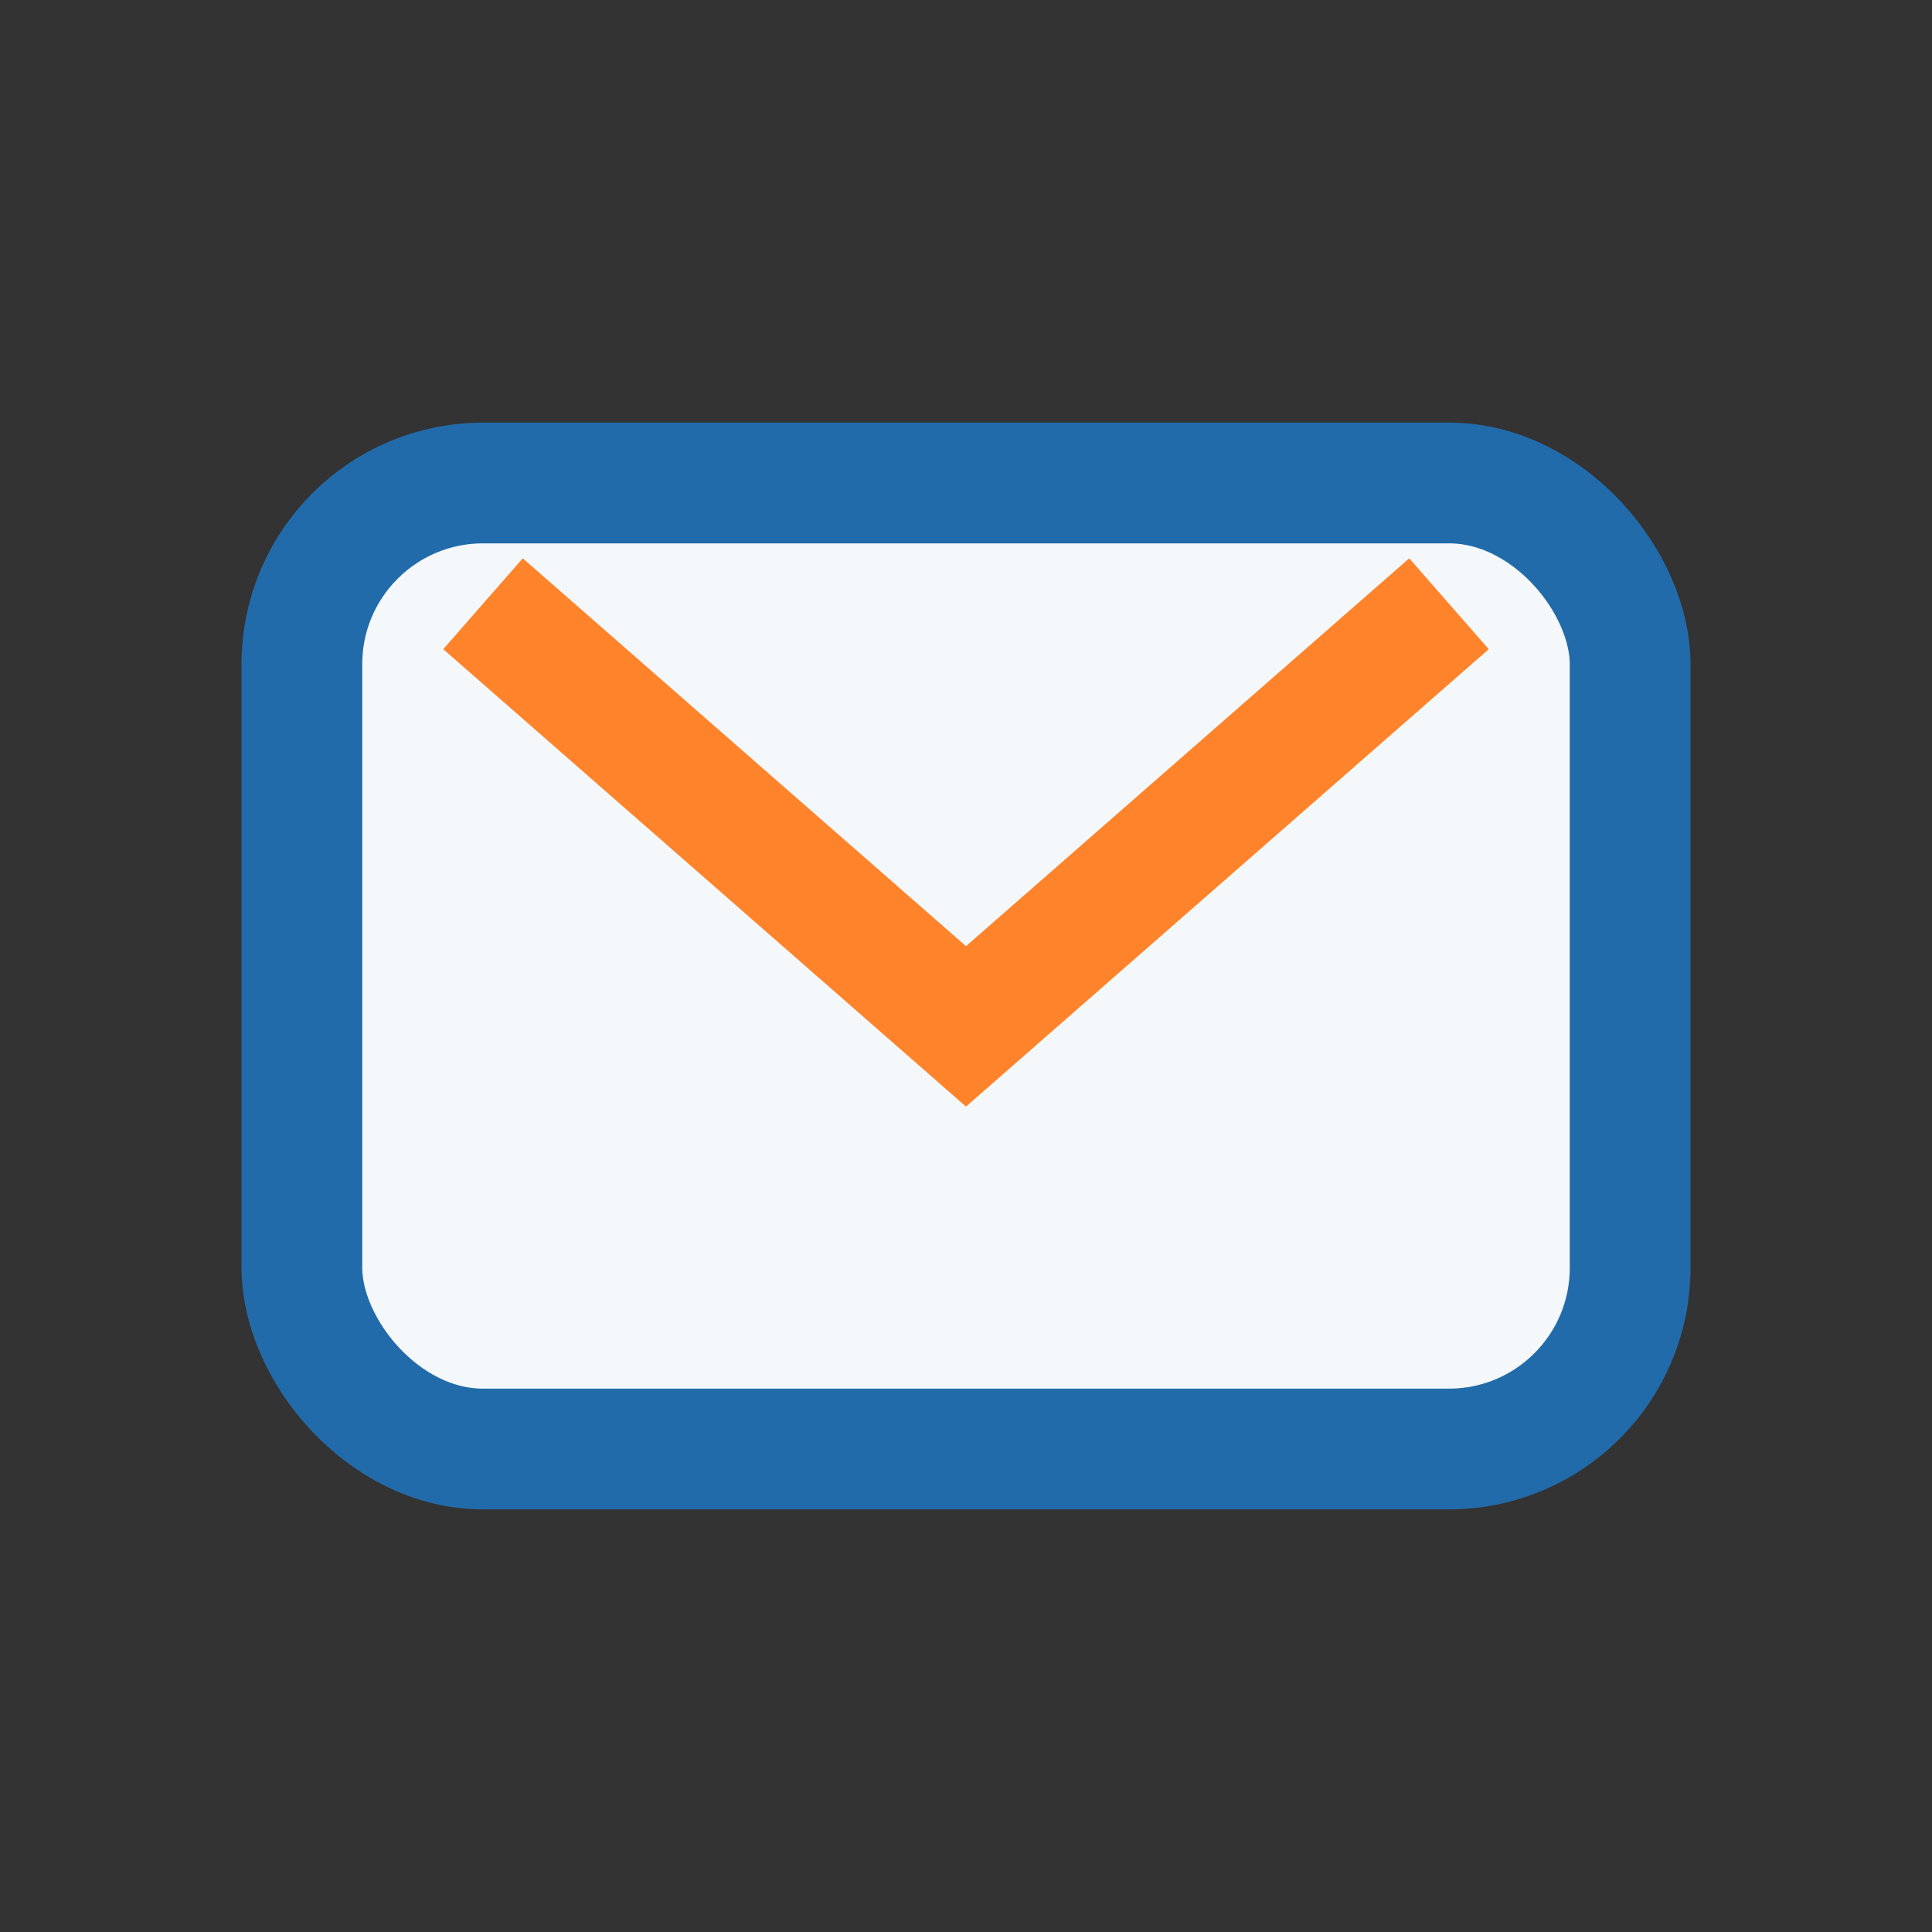
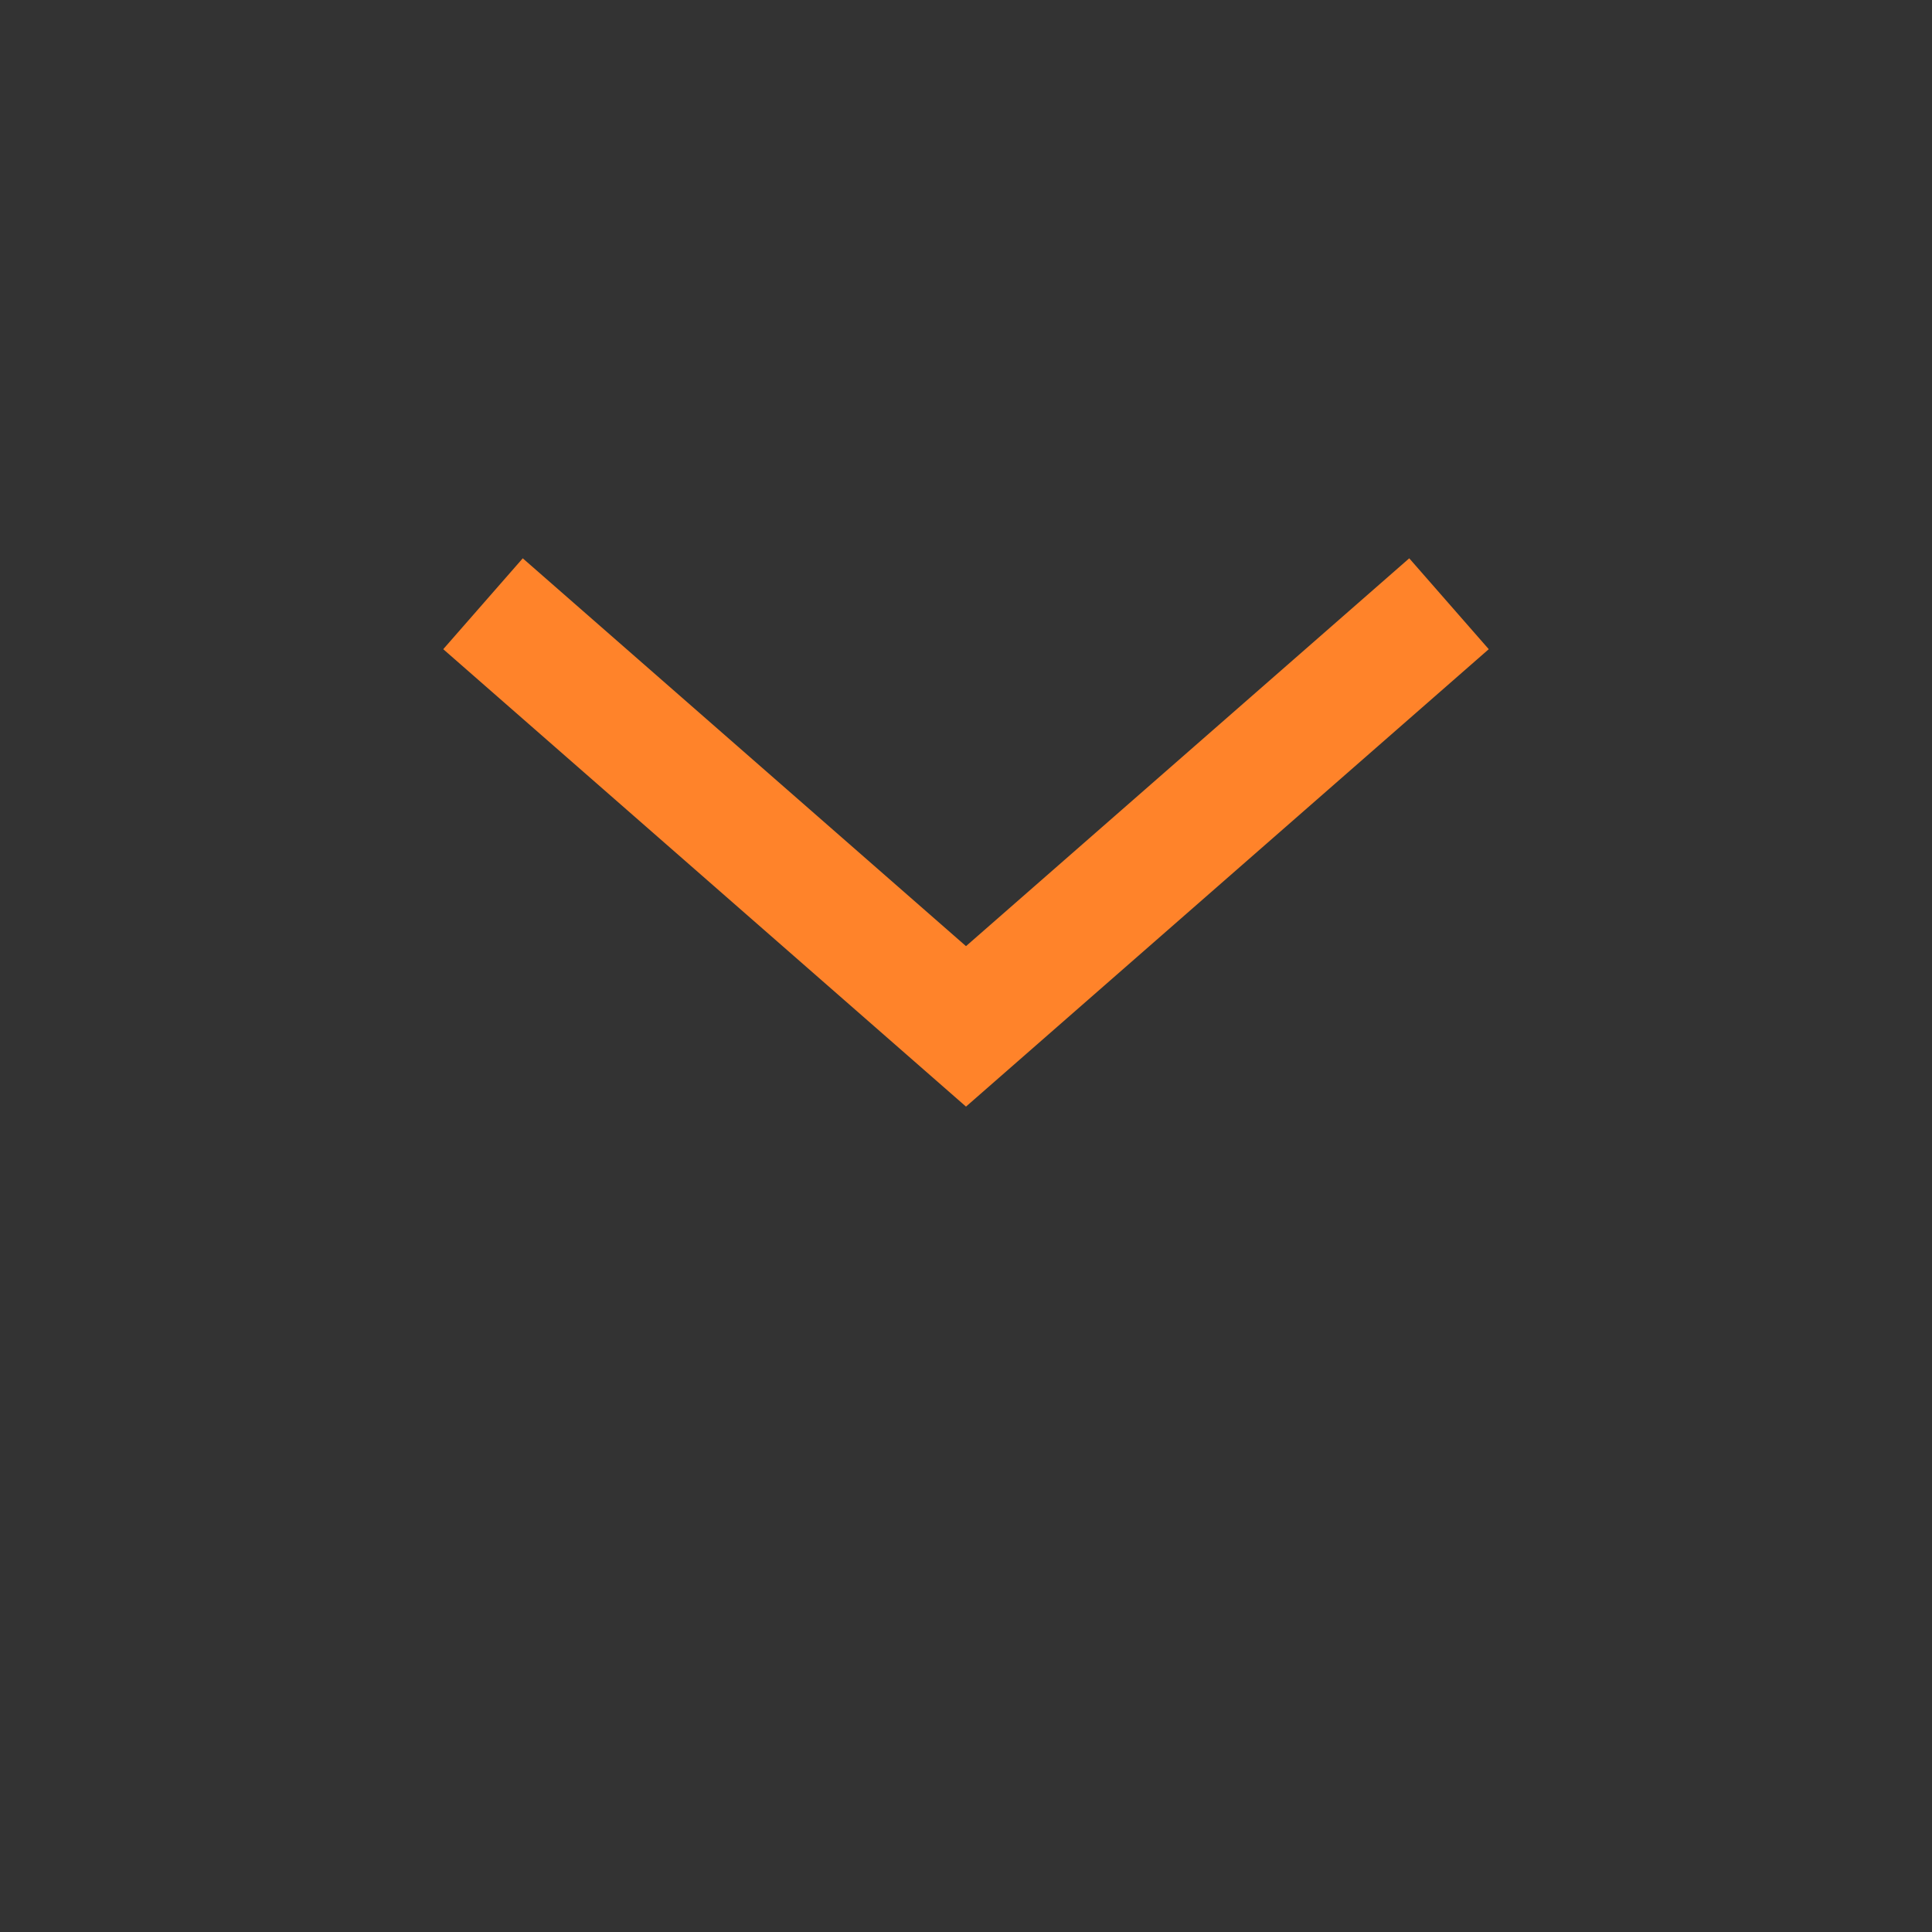
<svg xmlns="http://www.w3.org/2000/svg" width="32" height="32" viewBox="0 0 32 32">
  <rect x="0" y="0" width="32" height="32" fill="#333333" stroke="none" />
-   <rect x="5" y="8" width="22" height="16" rx="3" fill="#F4F8FB" stroke="#226BAA" stroke-width="2" />
  <path d="M8 10l8 7 8-7" fill="none" stroke="#FF832A" stroke-width="2" />
</svg>